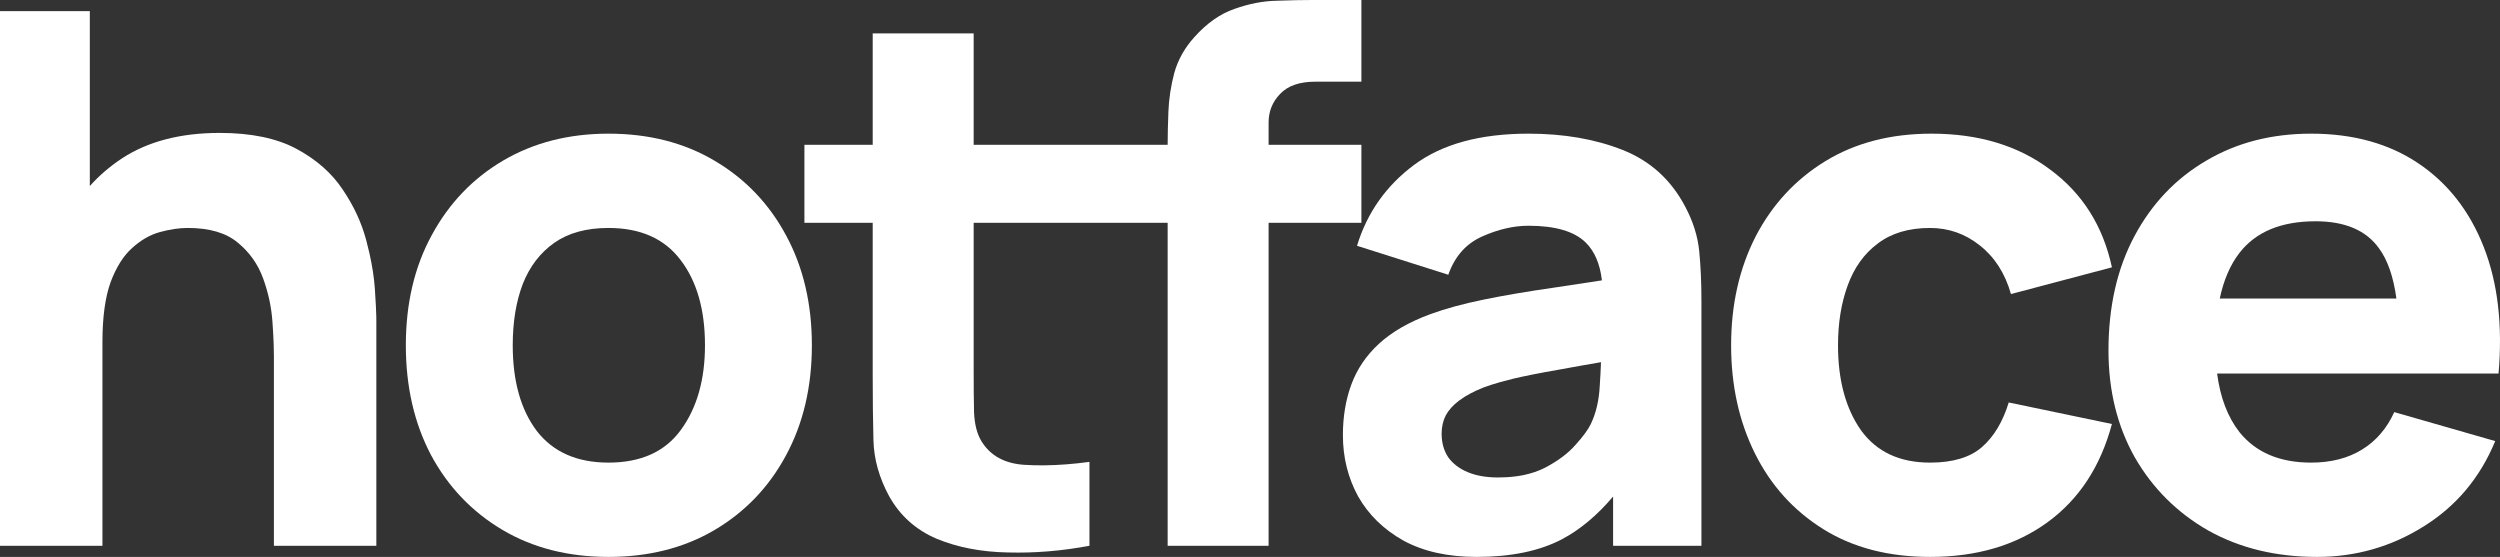
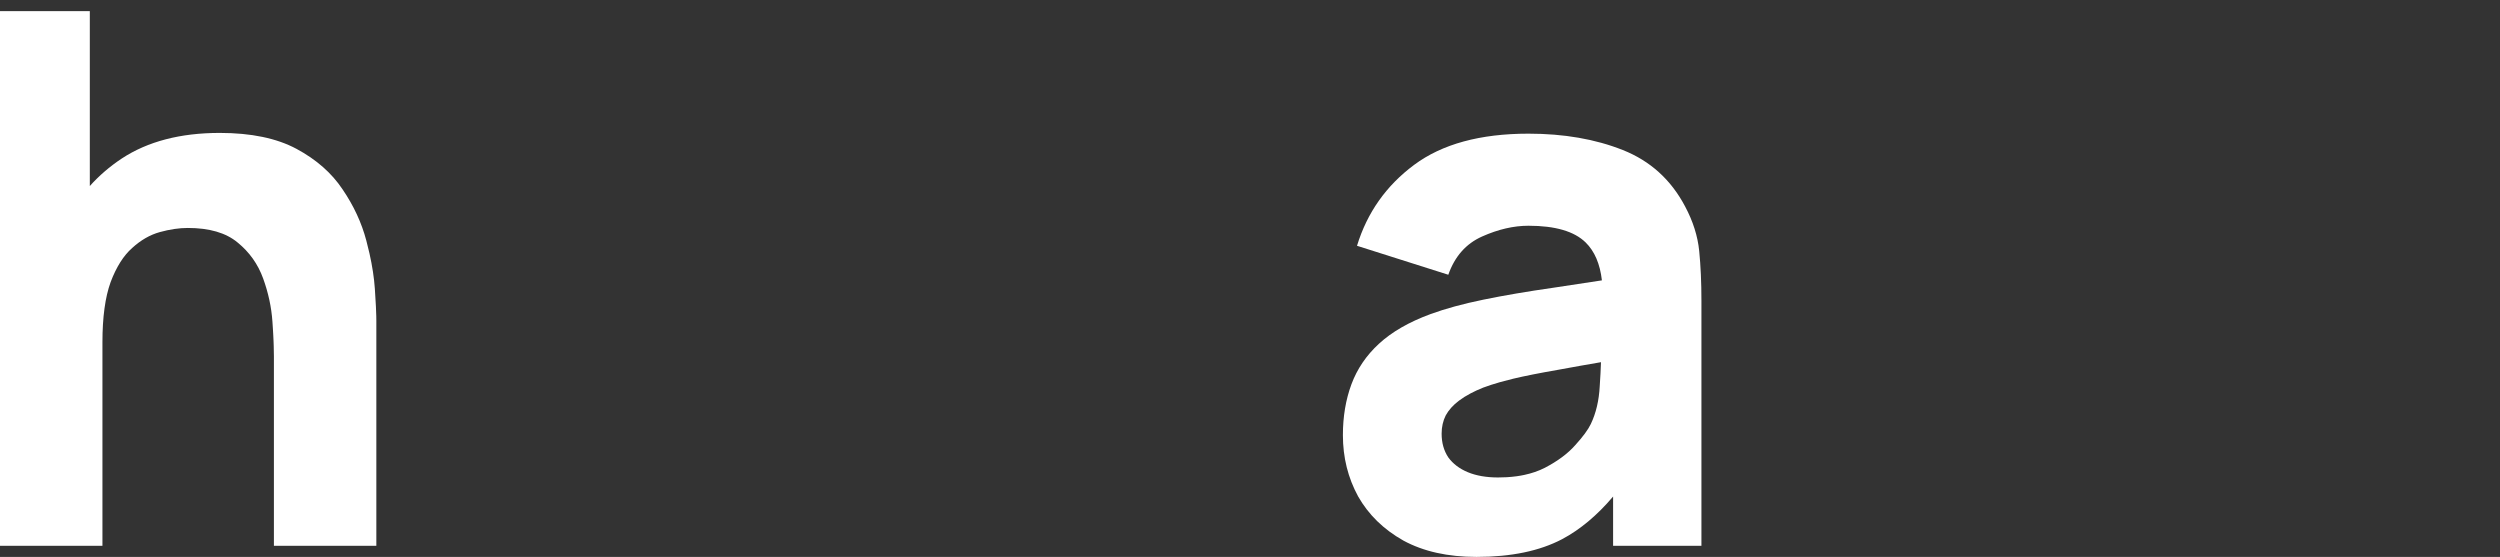
<svg xmlns="http://www.w3.org/2000/svg" width="817" height="182" viewBox="0 0 817 182" fill="none">
  <rect x="0" y="0" width="817" height="182" fill="#333333" stroke="none" />
-   <path d="M381.588 178.359V72.801H318.193V120.848C318.193 125.943 318.232 130.555 318.314 134.68C318.477 138.725 319.324 141.961 320.861 144.387C323.771 148.998 328.422 151.506 334.809 151.91C336.92 152.043 339.105 152.098 341.365 152.072C345.947 152.021 350.838 151.643 356.035 150.939V178.359C346.979 180.059 338.084 180.787 329.352 180.545C320.699 180.383 312.938 178.887 306.064 176.055C299.271 173.143 294.096 168.492 290.539 162.102C287.305 156.115 285.605 150.049 285.443 143.9C285.283 137.674 285.201 130.635 285.201 122.789V72.801H262.885V47.32H285.201V10.92H318.193V47.32H381.588C381.596 44.123 381.676 40.525 381.83 36.522C381.992 32.315 382.639 28.068 383.771 23.781C384.984 19.494 387.168 15.611 390.32 12.133C394.363 7.604 398.73 4.529 403.42 2.912C408.191 1.213 412.801 0.324 417.248 0.242C421.695 0.08 425.494 0 428.648 0H444.902V26.693H429.861C424.686 26.693 420.846 28.027 418.338 30.697C415.832 33.285 414.578 36.4 414.578 40.039V47.32H444.902V72.801H414.578V178.359H381.588Z" fill="white" />
  <path d="M89.512 178.359V116.48C89.512 115.439 89.492 114.301 89.453 113.064L89.393 111.418L89.307 109.611L89.268 108.873L89.205 107.795C89.152 106.922 89.094 106.016 89.027 105.074C88.703 100.383 87.693 95.691 85.994 91C84.297 86.309 81.508 82.385 77.625 79.231C73.826 76.076 68.408 74.498 61.373 74.498C58.543 74.498 55.51 74.943 52.275 75.834C49.041 76.723 46.01 78.463 43.18 81.051C40.35 83.559 38.004 87.279 36.145 92.213C34.365 97.148 33.477 103.699 33.477 111.869V178.359H0V3.641H29.352V60.795C32.367 57.418 35.846 54.422 39.783 51.809C48.273 46.228 58.947 43.438 71.805 43.438C82.074 43.438 90.441 45.176 96.912 48.654C103.381 52.133 108.393 56.541 111.951 61.881C115.59 67.219 118.178 72.801 119.713 78.623C120.094 80.049 120.438 81.443 120.744 82.809C121.674 86.945 122.26 90.809 122.504 94.397C122.65 96.576 122.764 98.486 122.846 100.125C122.906 101.34 122.947 102.408 122.969 103.326C122.982 103.883 122.988 104.385 122.988 104.832V178.359H89.512Z" fill="white" />
-   <path fill-rule="evenodd" clip-rule="evenodd" d="M198.854 182C185.674 182 174.111 179.047 164.164 173.143C154.219 167.238 146.457 159.109 140.877 148.754C135.379 138.32 132.629 126.348 132.629 112.84C132.629 99.17 135.459 87.158 141.119 76.805C146.779 66.369 154.582 58.24 164.529 52.416C174.475 46.592 185.916 43.68 198.854 43.68C212.035 43.68 223.598 46.633 233.543 52.537C243.57 58.441 251.373 66.611 256.953 77.047C262.531 87.4 265.32 99.332 265.32 112.84C265.32 126.43 262.49 138.441 256.83 148.877C251.252 159.23 243.449 167.359 233.422 173.264C223.477 179.088 211.953 182 198.854 182ZM198.854 151.182C209.447 151.182 217.33 147.623 222.506 140.504C227.762 133.305 230.389 124.084 230.389 112.84C230.389 101.191 227.721 91.891 222.385 84.934C217.129 77.977 209.285 74.498 198.854 74.498C191.658 74.498 185.754 76.117 181.146 79.352C176.537 82.588 173.1 87.076 170.836 92.82C168.652 98.562 167.561 105.236 167.561 112.84C167.561 124.568 170.189 133.912 175.445 140.867C180.781 147.744 188.584 151.182 198.854 151.182Z" fill="white" />
  <path fill-rule="evenodd" clip-rule="evenodd" d="M458.631 176.662C465.18 180.221 473.145 182 482.523 182C493.844 182 503.184 180.059 510.543 176.176C516.41 173.051 521.947 168.416 527.16 162.273V178.359H556.027V98.279C556.027 92.295 555.783 86.875 555.299 82.022C554.814 77.168 553.277 72.314 550.689 67.461C546.08 58.725 539.289 52.578 530.312 49.02C521.338 45.459 511.068 43.68 499.506 43.68C483.736 43.68 471.285 47.078 462.148 53.871C453.01 60.666 446.783 69.484 443.469 80.322L473.307 89.787C475.408 83.801 479.088 79.635 484.344 77.289C489.6 74.943 494.652 73.772 499.506 73.772C508.238 73.772 514.465 75.59 518.184 79.231C521.104 82.09 522.879 86.221 523.506 91.623L507.631 94.033C499.141 95.246 491.541 96.541 484.828 97.916C478.117 99.291 472.336 100.869 467.484 102.648C460.449 105.236 454.83 108.473 450.625 112.355C446.502 116.156 443.51 120.564 441.648 125.58C439.789 130.596 438.859 136.137 438.859 142.203C438.859 149.482 440.518 156.156 443.832 162.223C447.229 168.209 452.162 173.021 458.631 176.662ZM498.197 155.189C497.807 155.273 497.412 155.352 497.01 155.424C496.549 155.506 496.078 155.578 495.602 155.645C494.564 155.787 493.492 155.891 492.385 155.955C491.467 156.008 490.525 156.035 489.559 156.035C485.758 156.035 482.484 155.469 479.734 154.336C476.984 153.203 474.842 151.586 473.307 149.482C471.852 147.299 471.123 144.711 471.123 141.717C471.123 139.533 471.568 137.551 472.457 135.771C473.428 133.992 474.883 132.375 476.824 130.918C477.906 130.096 479.162 129.309 480.592 128.557C481.832 127.902 483.203 127.273 484.707 126.672C486.373 126.053 488.193 125.461 490.168 124.898C491.547 124.506 493.002 124.127 494.531 123.76C498.252 122.871 503.145 121.9 509.209 120.848C511.445 120.43 513.934 119.979 516.676 119.496C518.713 119.137 520.889 118.758 523.203 118.363C523.127 120.67 522.99 123.279 522.793 126.188C522.551 130.879 521.58 135.004 519.881 138.562C518.992 140.424 517.295 142.729 514.787 145.479C512.361 148.229 509.047 150.695 504.842 152.881C503.824 153.4 502.746 153.855 501.609 154.246C500.525 154.619 499.389 154.934 498.197 155.189Z" fill="white" />
-   <path d="M630.744 182C617.158 182 605.516 178.967 595.812 172.9C586.107 166.834 578.67 158.582 573.494 148.148C568.318 137.713 565.732 125.943 565.732 112.84C565.732 99.574 568.4 87.725 573.736 77.289C579.154 66.856 586.756 58.645 596.539 52.658C606.324 46.674 617.887 43.68 631.229 43.68C646.672 43.68 659.611 47.603 670.041 55.449C680.553 63.215 687.266 73.852 690.176 87.359L657.186 96.096C655.244 89.301 651.848 84.004 646.996 80.201C642.225 76.4 636.809 74.498 630.744 74.498C623.789 74.498 618.088 76.197 613.641 79.594C609.193 82.91 605.92 87.481 603.816 93.305C601.715 99.049 600.664 105.561 600.664 112.84C600.664 124.246 603.17 133.508 608.184 140.625C613.277 147.662 620.797 151.182 630.744 151.182C638.182 151.182 643.842 149.482 647.725 146.086C651.605 142.688 654.516 137.834 656.457 131.525L690.176 138.562C686.457 152.475 679.422 163.193 669.07 170.717C658.721 178.238 645.945 182 630.744 182Z" fill="white" />
-   <path fill-rule="evenodd" clip-rule="evenodd" d="M721.678 173.385C731.947 179.129 743.793 182 757.215 182C769.83 182 781.434 178.684 792.025 172.051C802.699 165.418 810.502 156.115 815.436 144.145L782.443 134.68C780.018 140.02 776.5 144.104 771.891 146.936C767.283 149.766 761.744 151.182 755.275 151.182C745.006 151.182 737.203 147.865 731.865 141.232C728.018 136.316 725.576 129.926 724.547 122.061H816.525C817.9 106.207 816.283 92.416 811.674 80.688C807.066 68.957 799.949 59.857 790.328 53.387C780.705 46.916 769.021 43.68 755.275 43.68C742.336 43.68 730.895 46.633 720.949 52.537C711.004 58.361 703.201 66.572 697.541 77.168C691.881 87.764 689.051 100.221 689.051 114.539C689.051 127.643 691.92 139.291 697.662 149.482C703.484 159.594 711.488 167.561 721.678 173.385ZM783.146 97.553C782.182 90.465 780.291 85.004 777.471 81.172C773.266 75.268 766.352 72.314 756.73 72.314C745.49 72.314 737.203 75.752 731.865 82.629C728.852 86.525 726.701 91.5 725.416 97.553H783.146Z" fill="white" />
</svg>